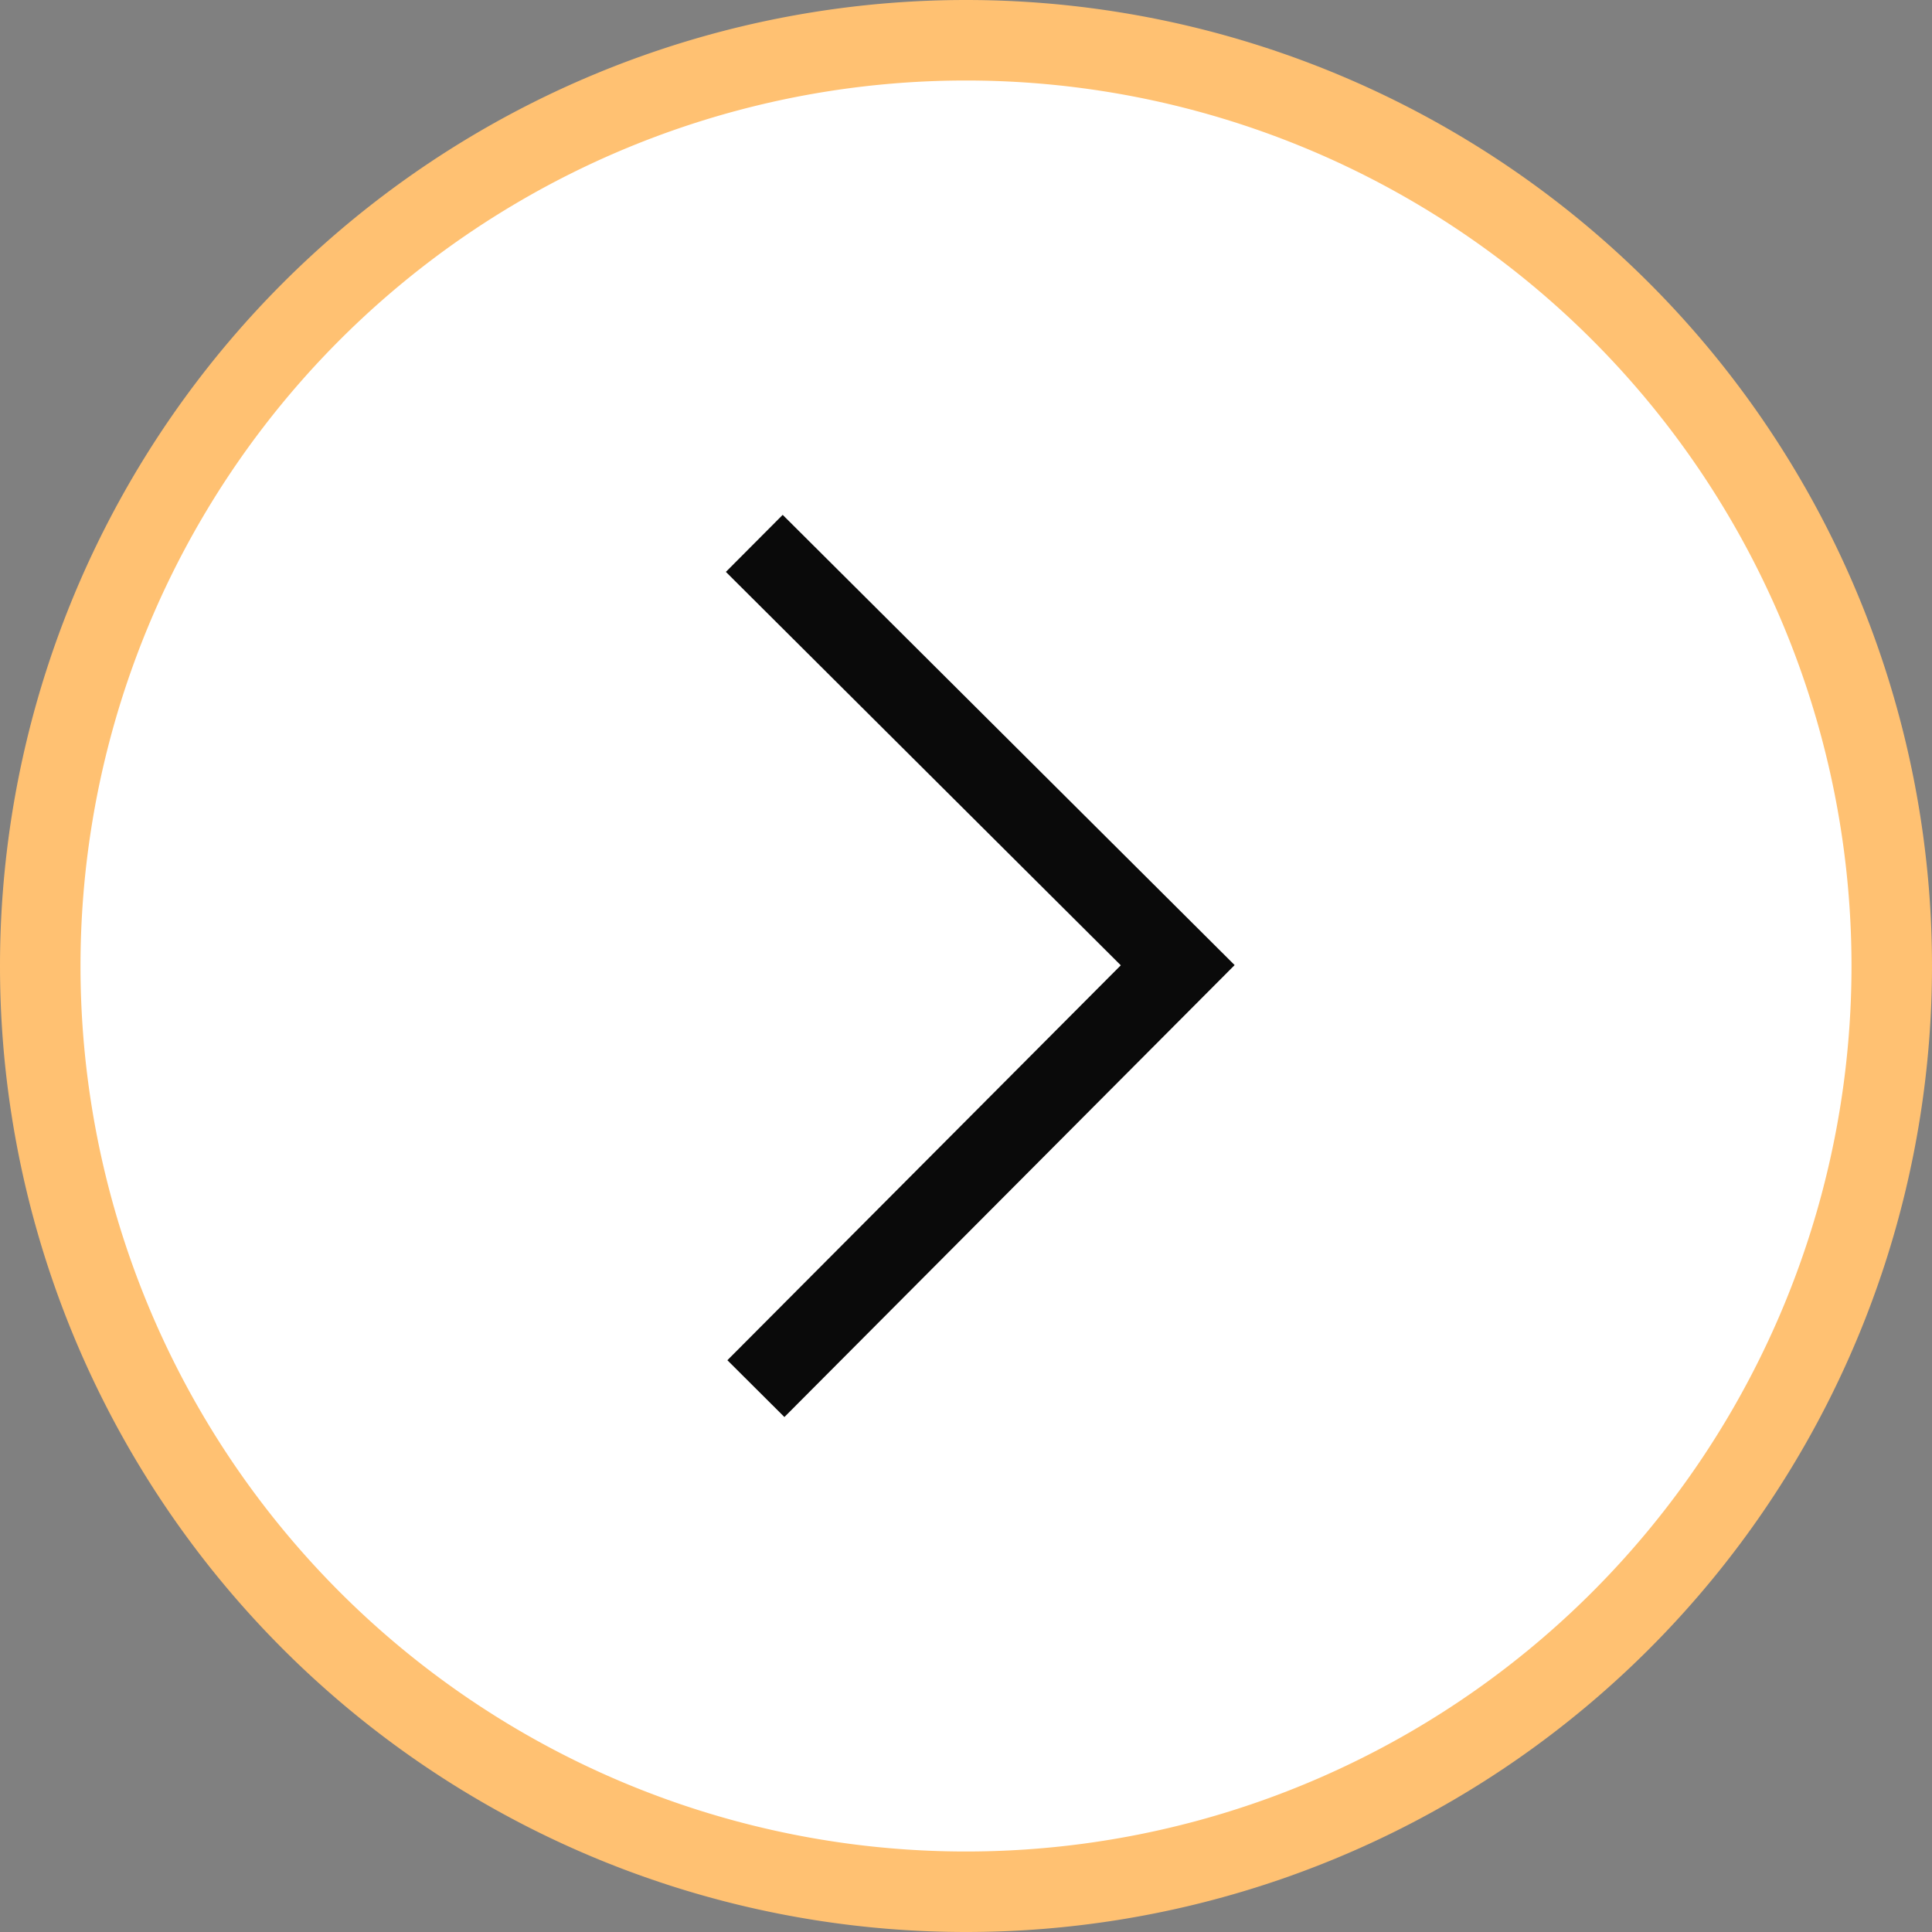
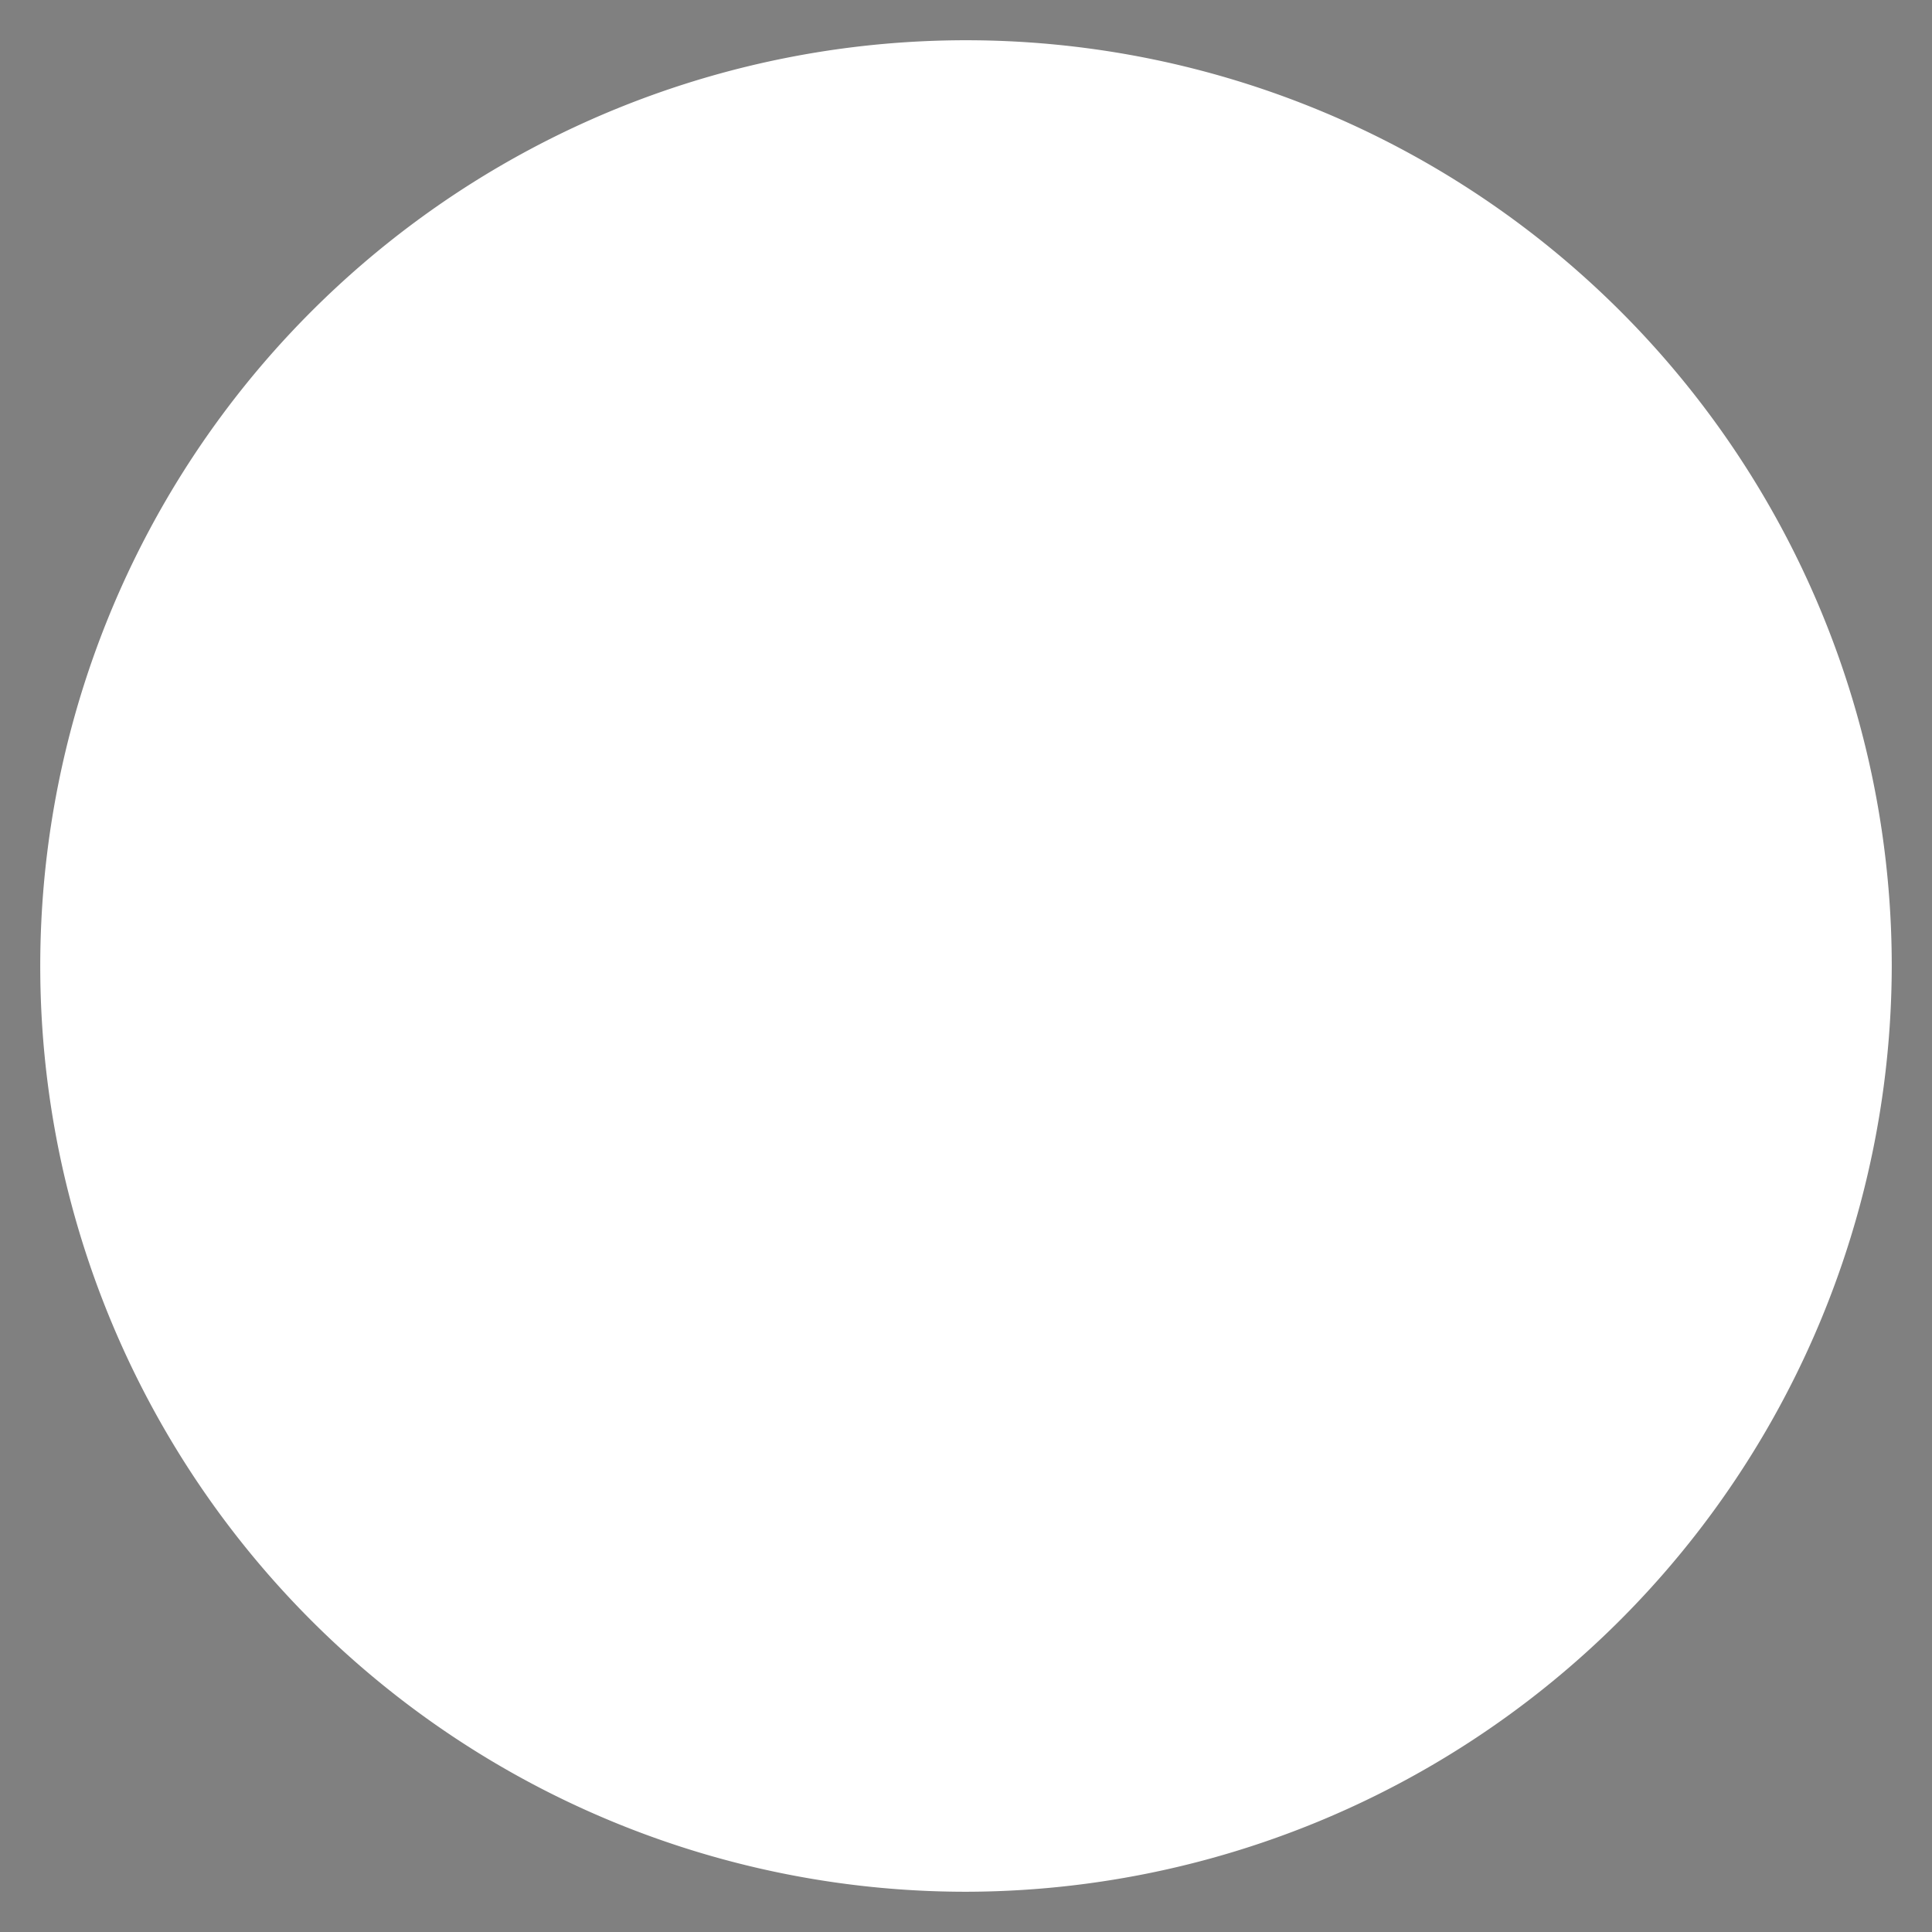
<svg xmlns="http://www.w3.org/2000/svg" viewBox="0 0 24 24">
  <rect x="0" y="0" width="24" height="24" fill="#808080" stroke="none" />
  <defs>
    <style>.cls-1{fill:#fff;}.cls-2{fill:#ffc172;}.cls-3{fill:none;stroke:#0a0a0a;stroke-miterlimit:10;}</style>
  </defs>
  <title>HCU_Icon_02_RZ</title>
  <g id="Ebene_1" data-name="Ebene 1">
    <path class="cls-1" d="M12,23.5A11.5,11.5,0,1,1,23.5,12,11.52,11.52,0,0,1,12,23.5Z" />
-     <path class="cls-2" d="M12,0V1A11,11,0,0,1,23,12,11,11,0,0,1,12,23,11,11,0,0,1,1,12,11,11,0,0,1,12,1l0-1m0,0h0a12,12,0,0,0,0,24h0A12,12,0,0,0,12,0Z" />
-     <polyline class="cls-3" points="9.37 6.75 14.63 11.99 9.39 17.25" />
  </g>
</svg>